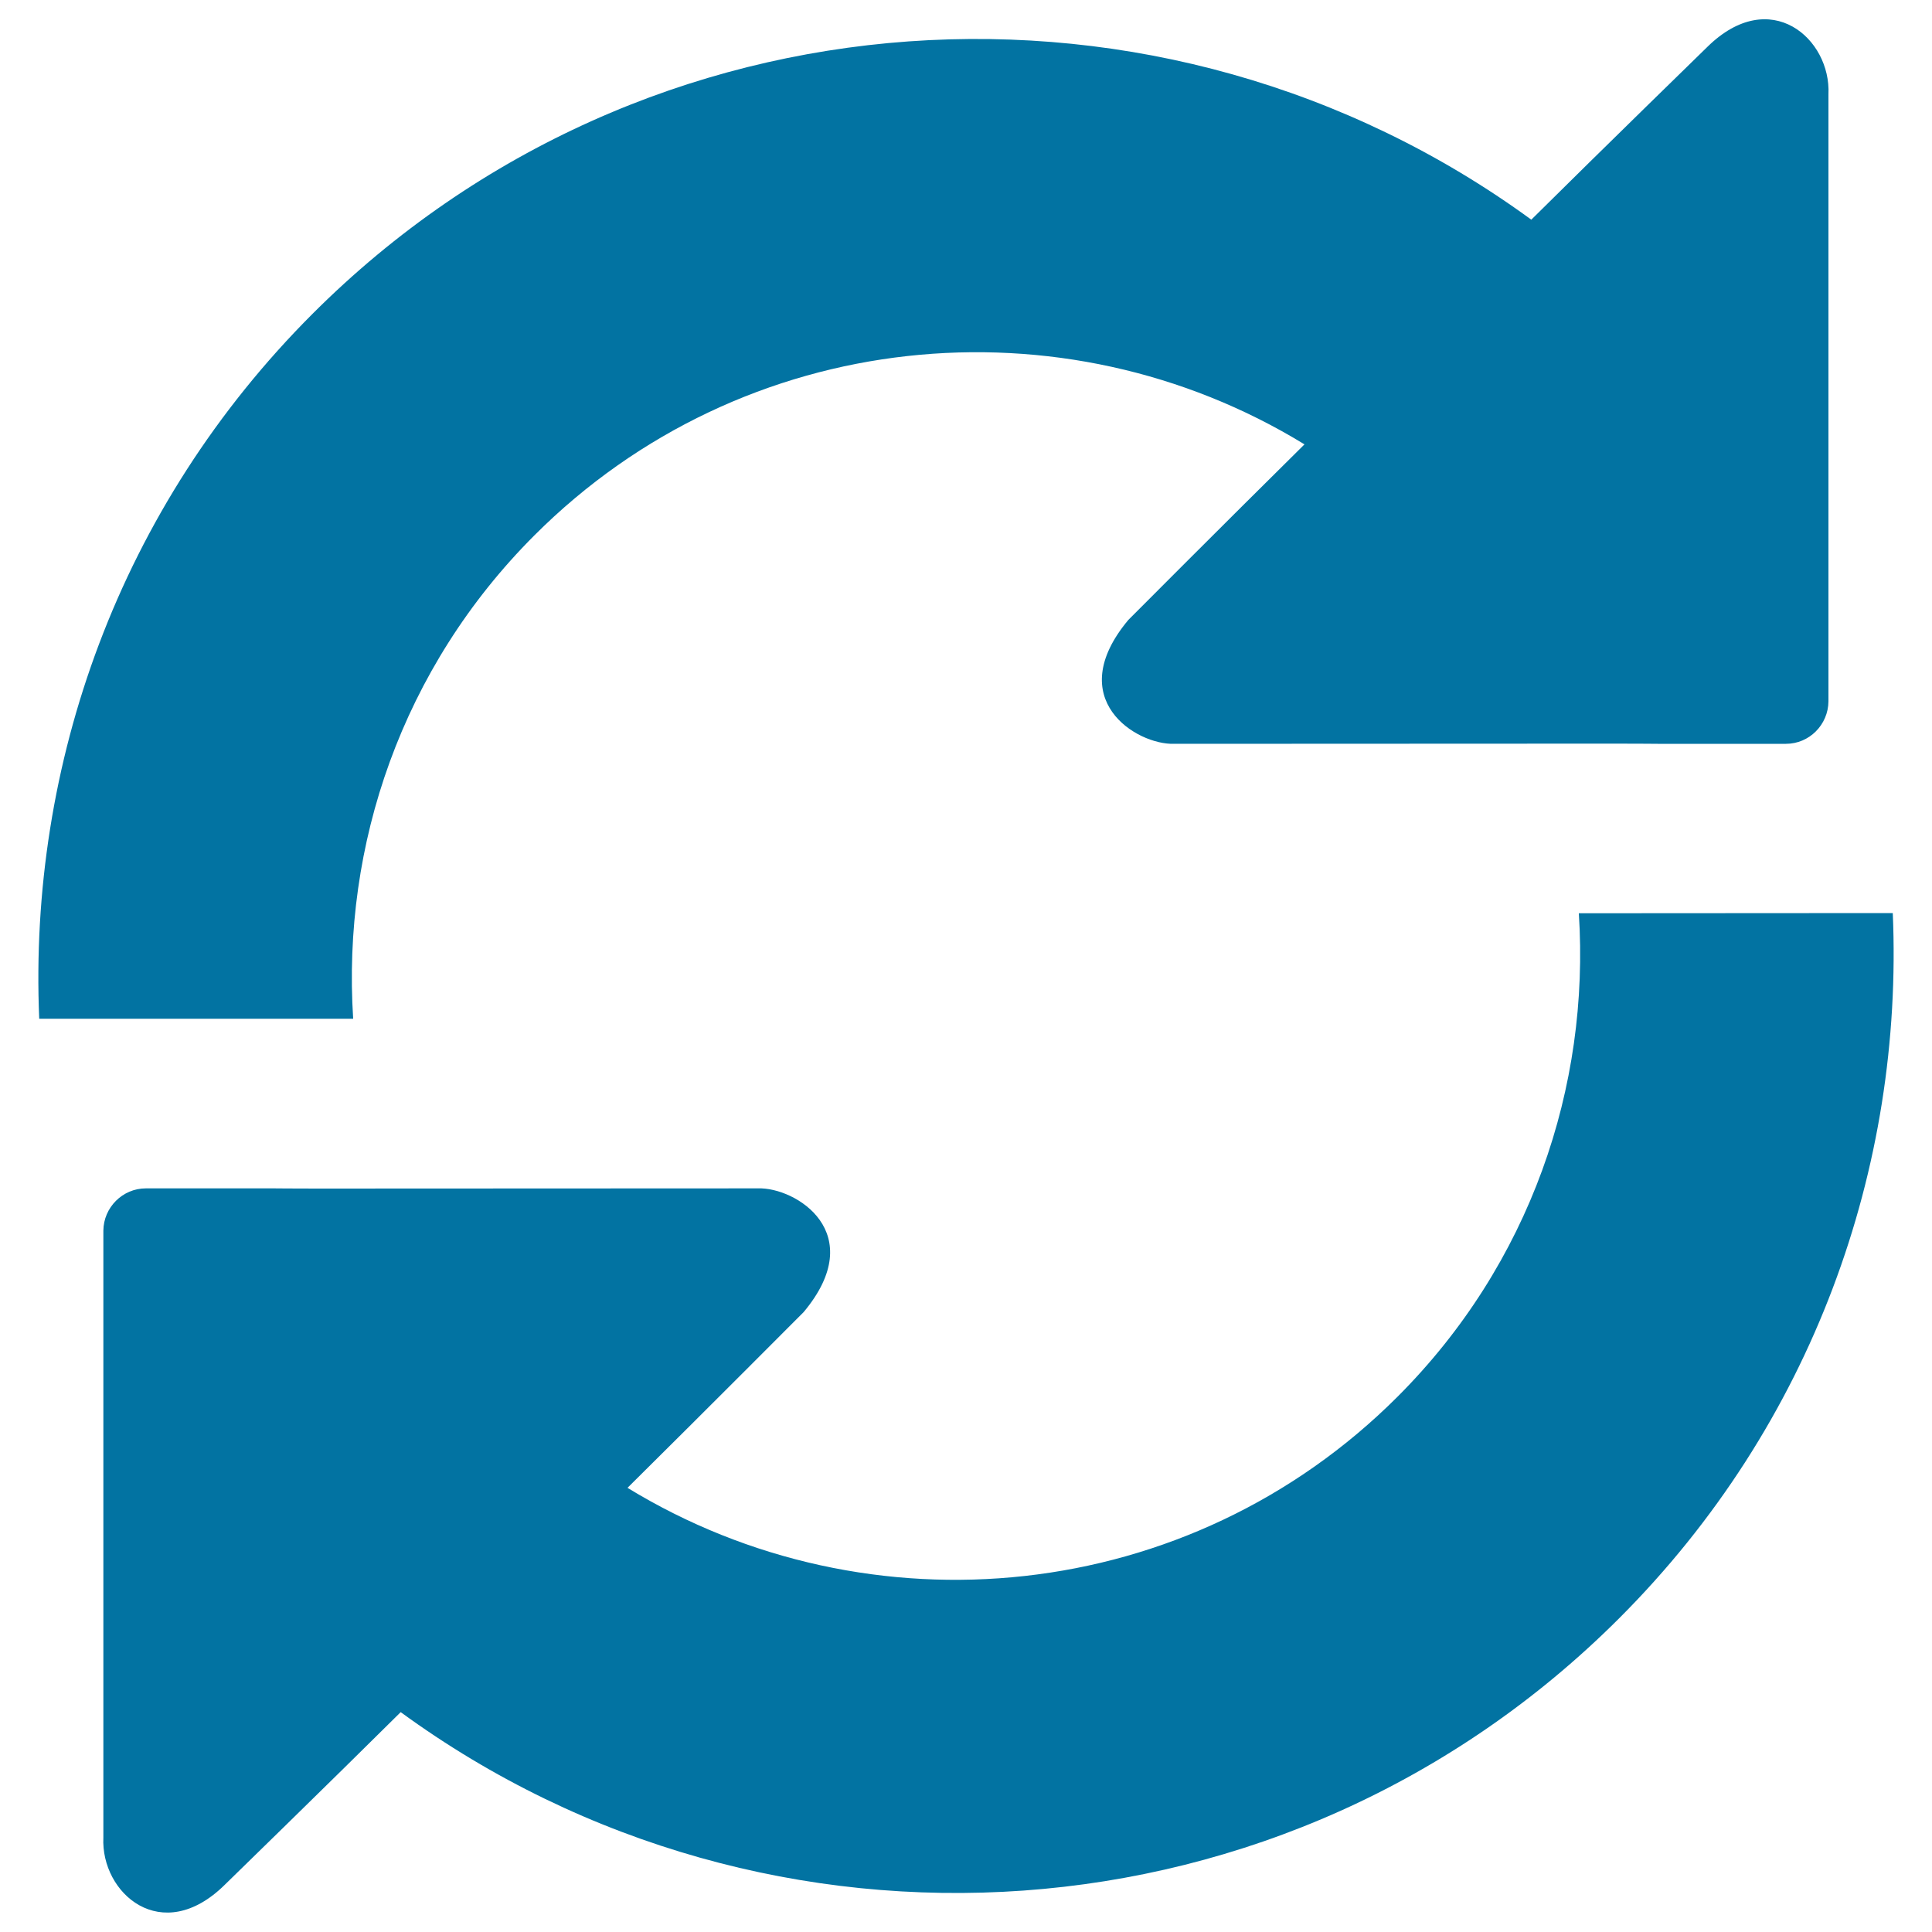
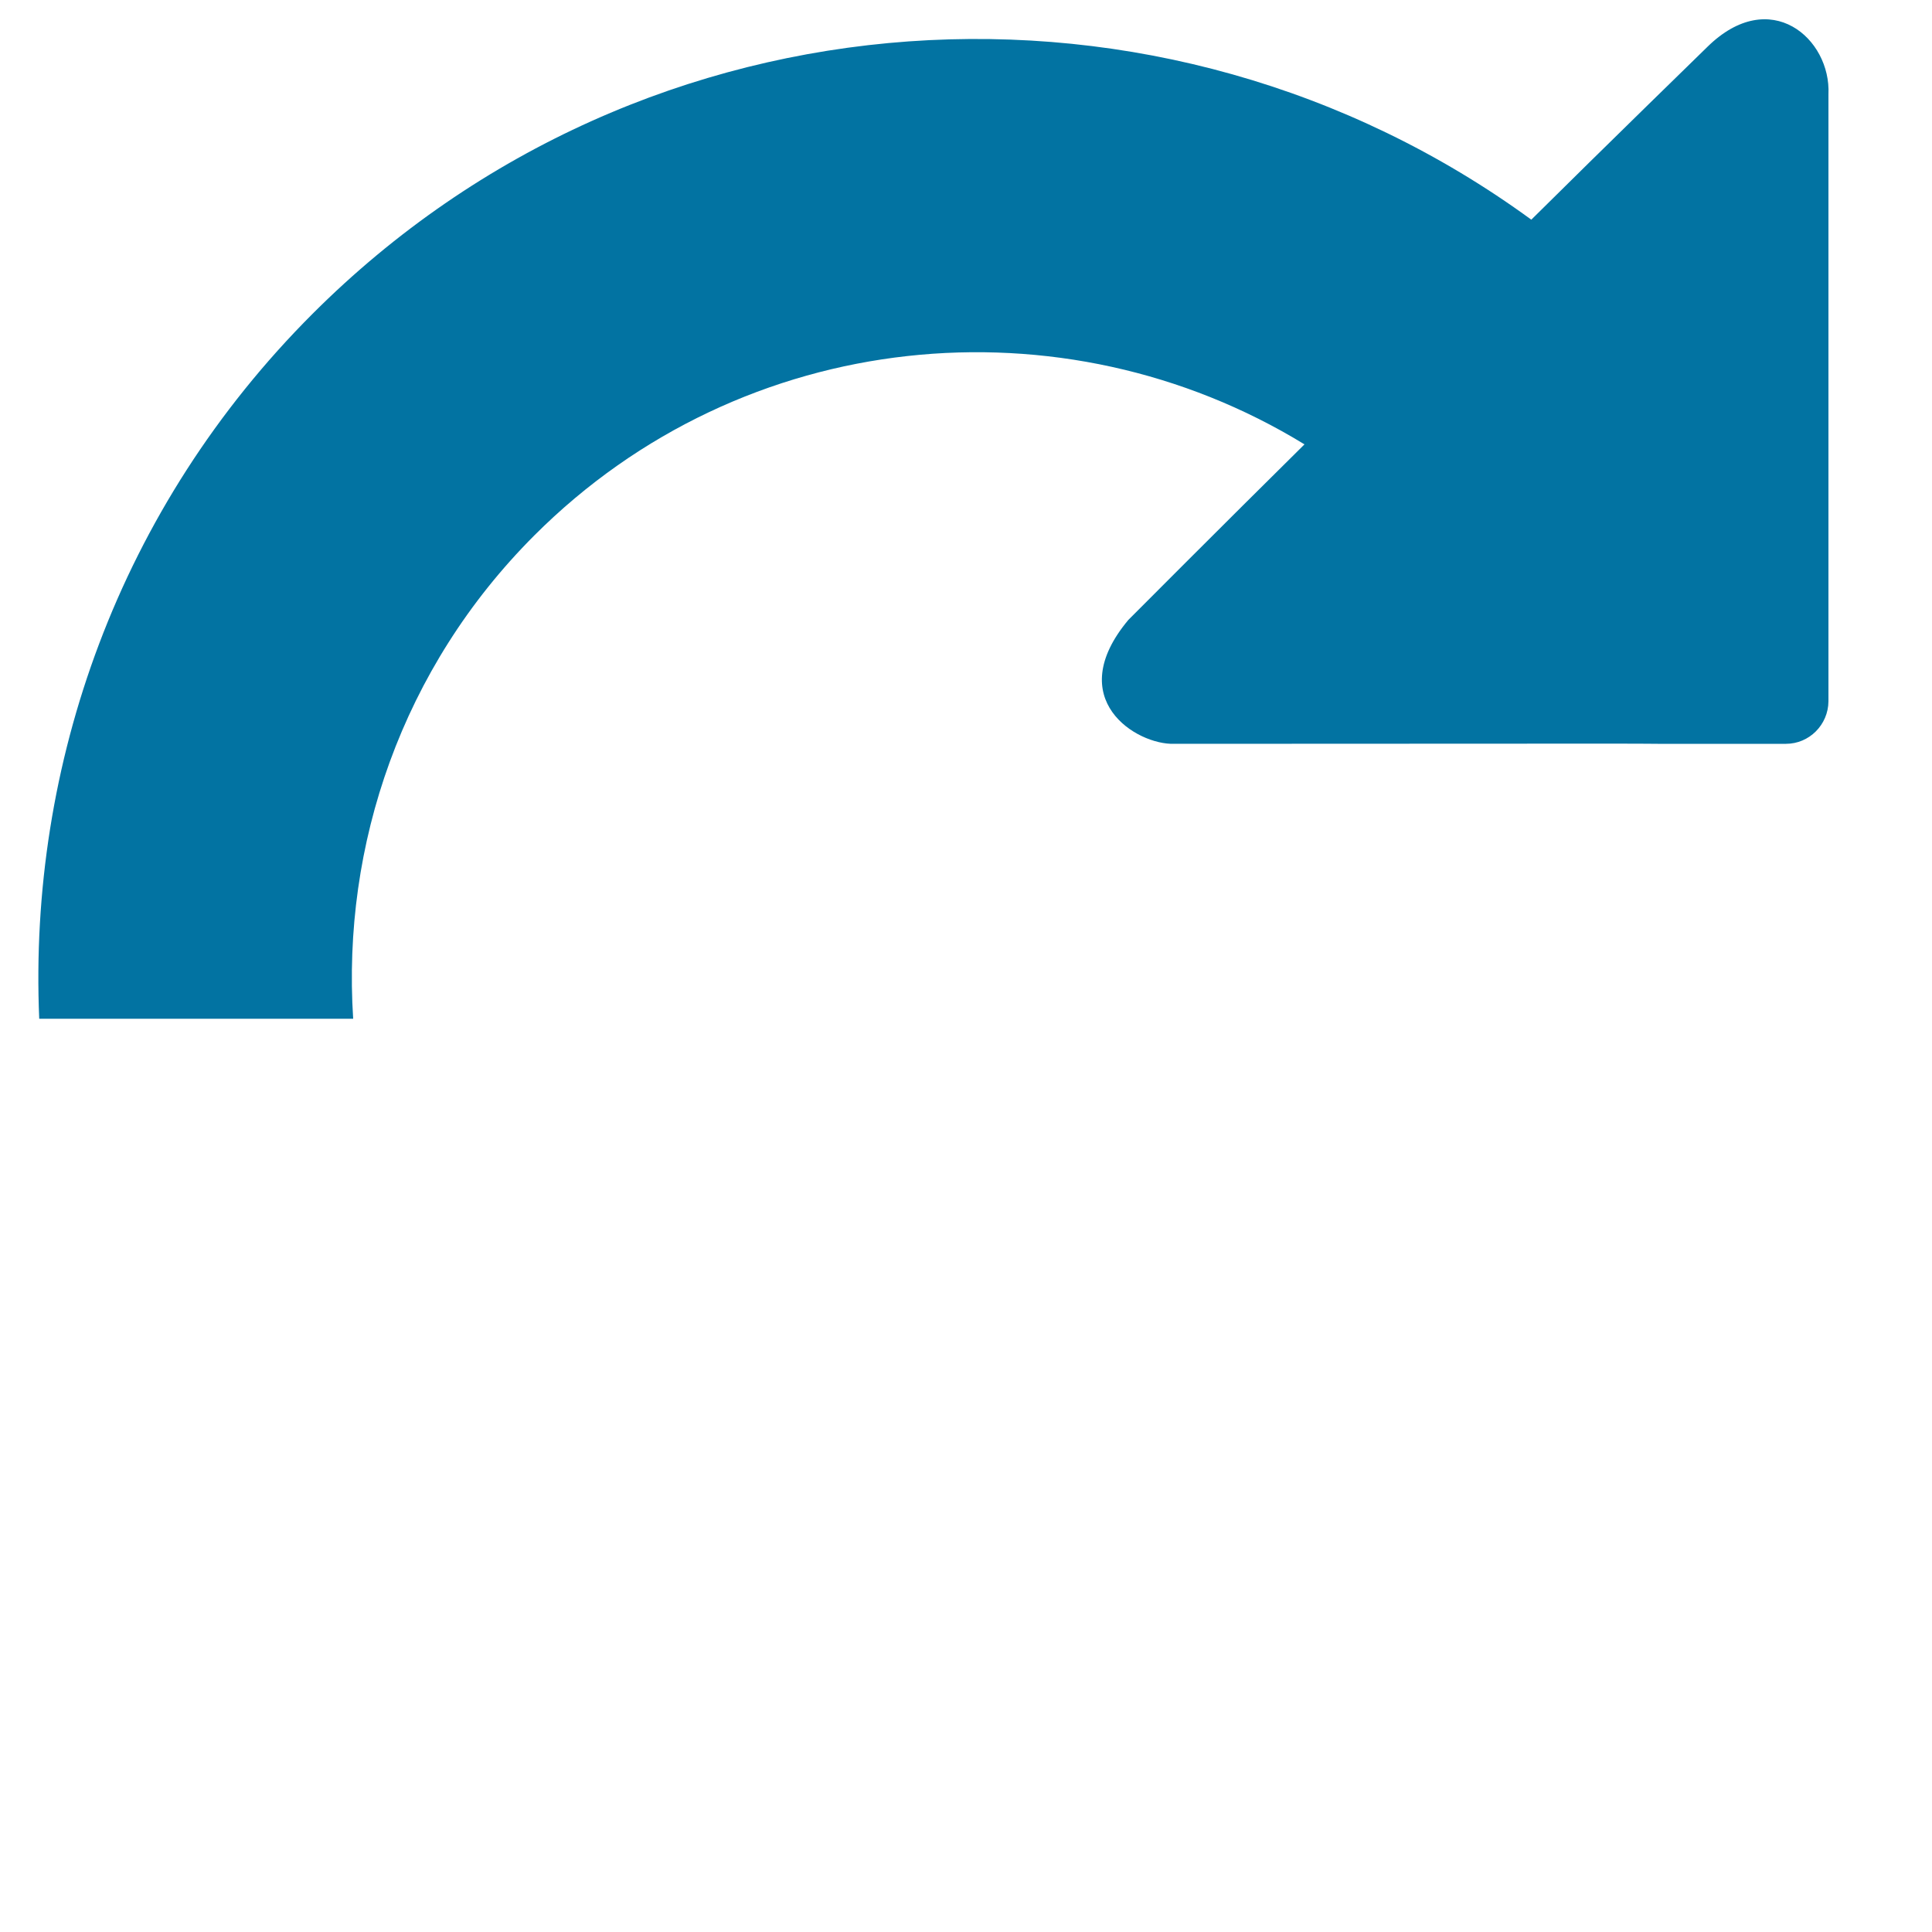
<svg xmlns="http://www.w3.org/2000/svg" viewBox="0 0 1000 1000" style="fill:#0273a2">
  <title>Refresh Round Symbol SVG icon</title>
  <g>
    <g>
      <path d="M276.6,277.1C384.8,168.9,550.2,153.5,675.2,230c-42.4,41.9-91.2,90.9-91.2,90.9c-34.2,41,4.2,64.7,23.7,64.1l228.4-0.1c12.1,0,21.9,0.1,21.9,0.1s10,0,22.1,0h44.3c12.1,0,21.9-9.9,22-22V48.8c1.4-28.7-30.1-56.6-62.7-24.5c0,0-53.9,52.5-91.1,89.4C602.2-25.3,333.8-9.6,161.8,162.4C61.5,262.7,14.7,395.8,20.3,527.3h162.5C177,437.5,207.9,345.8,276.6,277.1z" />
-       <path d="M817.2,472.7c5.8,89.8-25.1,181.5-93.8,250.2c-108.2,108.2-273.6,123.6-398.6,47.2c42.3-41.9,91.2-91,91.2-91c34.2-41-4.2-64.7-23.7-64l-228.5,0.1c-12.1,0-21.9-0.1-21.9-0.1s-10,0-22,0H75.5c-12.1,0-21.9,9.9-22,21.9v314.1c-1.4,28.8,30.2,56.6,62.8,24.5c0,0,53.9-52.5,91.1-89.4c190.5,139.1,458.7,123.4,630.7-48.6c100.3-100.3,147.2-233.5,141.6-365L817.2,472.7L817.2,472.7z" />
    </g>
  </g>
</svg>